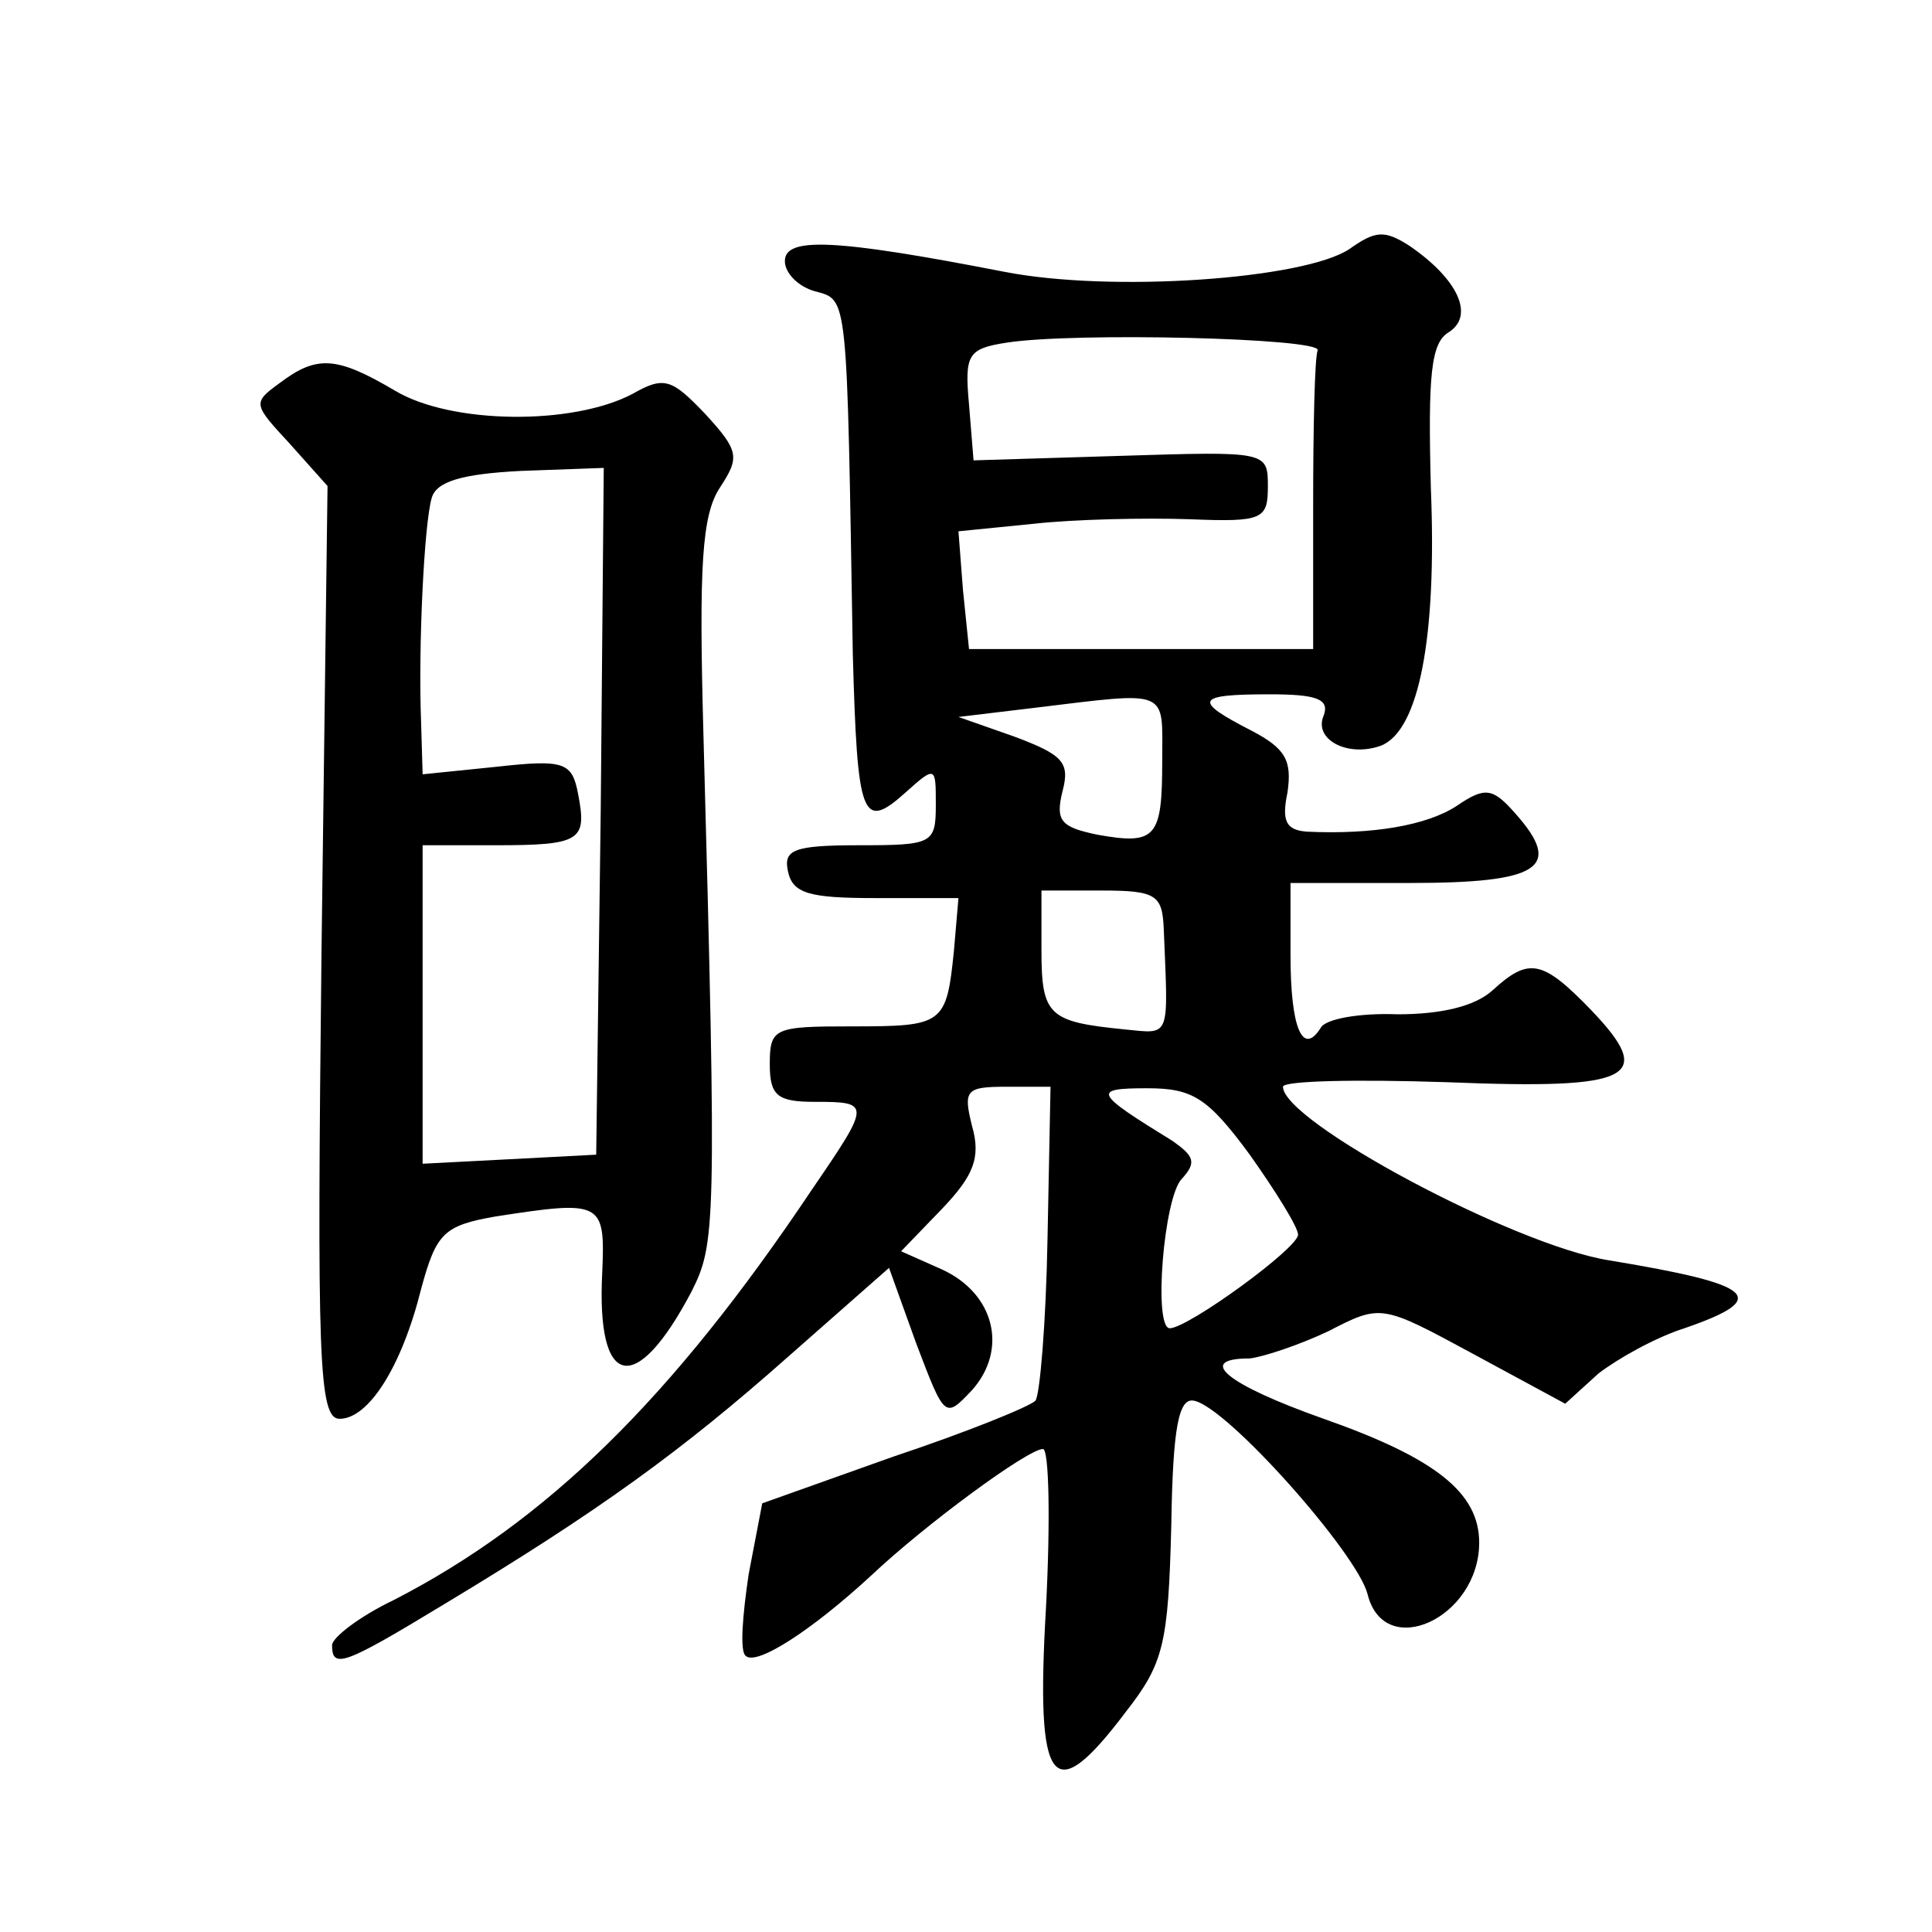
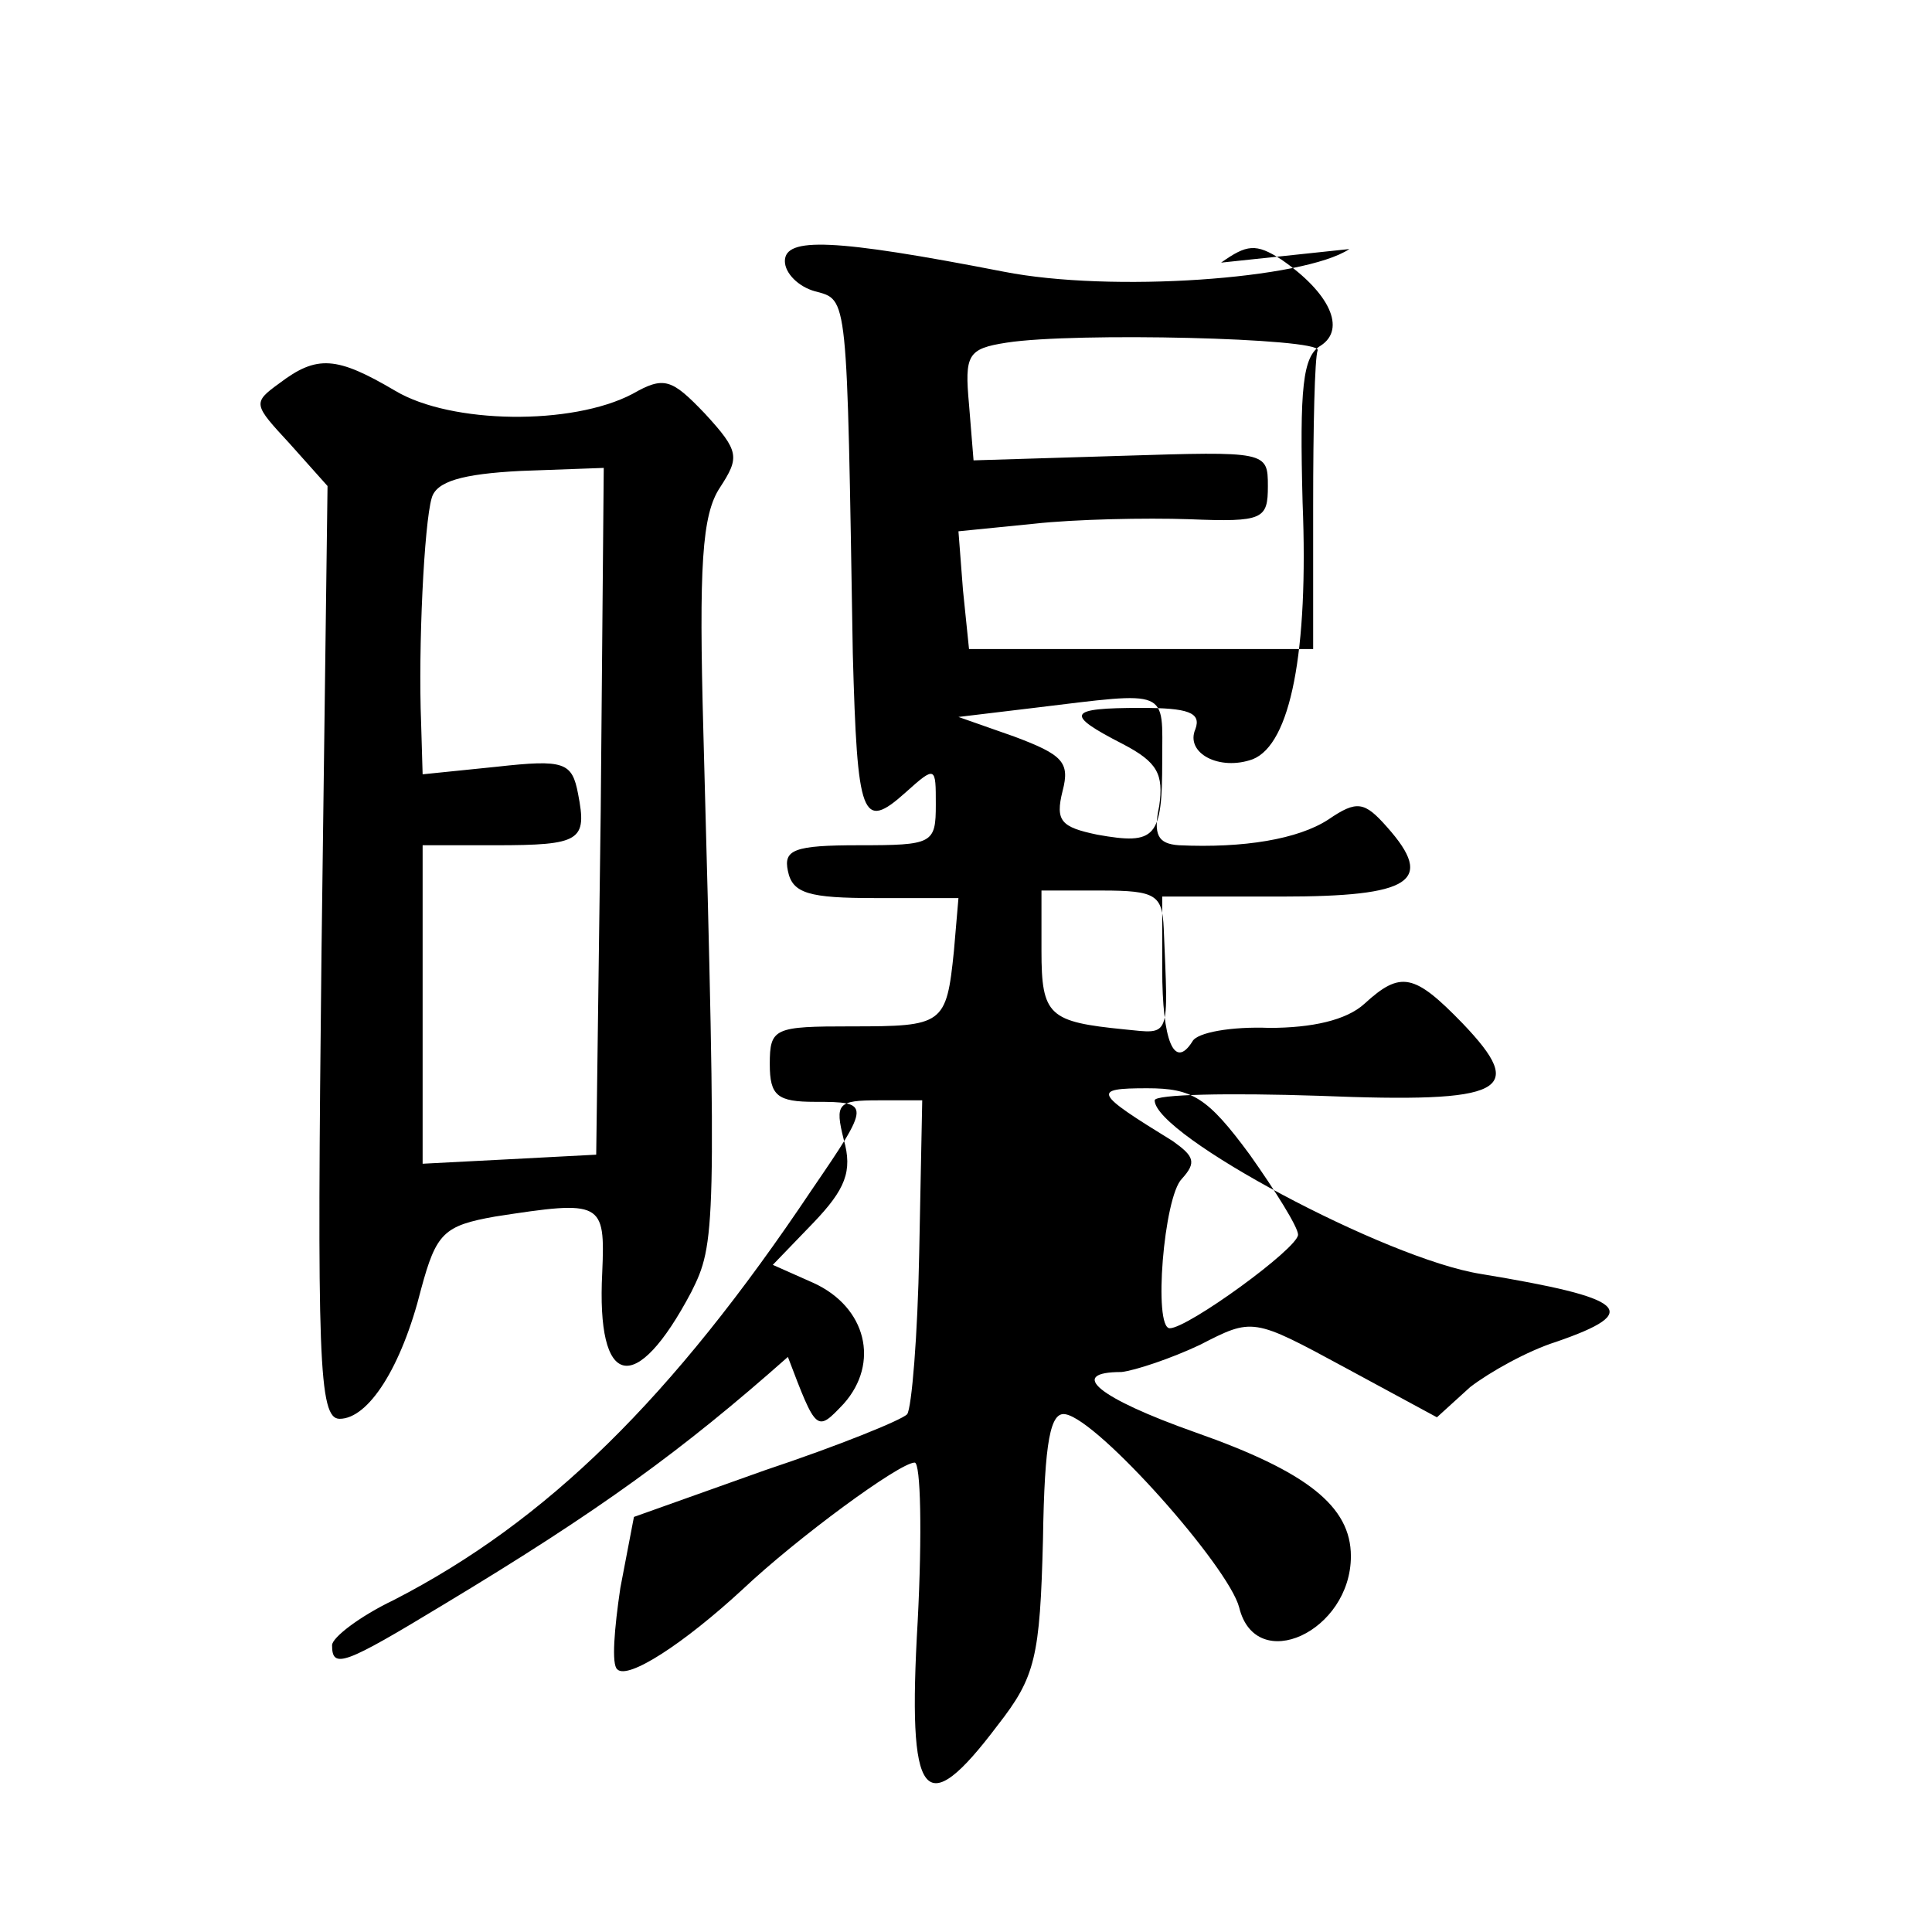
<svg xmlns="http://www.w3.org/2000/svg" version="1.0" width="128pt" height="128pt" viewBox="0 0 128 128" preserveAspectRatio="xMidYMid meet">
  <g transform="translate(0,128) scale(0.1,-0.1)" fill="#0" stroke="none">
-     <path d="M894 1115 c-30 -20 -158 -29 -229 -15 -113 22 -145 23 -145 7 0 -8 9 -17 20 -20 22 -6 21 0 25 -240 3 -109 6 -118 35 -92 20 18 20 17 20 -8 0 -26 -2 -27 -51 -27 -43 0 -50 -3 -47 -17 3 -15 14 -18 58 -18 l55 0 -3 -35 c-5 -49 -7 -50 -68 -50 -51 0 -54 -1 -54 -25 0 -21 5 -25 30 -25 37 0 37 -1 -2 -58 -93 -139 -176 -220 -277 -272 -23 -11 -41 -25 -41 -30 0 -16 8 -13 74 27 103 62 158 102 228 164 l67 59 18 -50 c19 -50 19 -50 37 -31 24 27 15 64 -20 80 l-27 12 27 28 c21 22 26 34 20 55 -6 24 -4 26 23 26 l29 0 -2 -101 c-1 -55 -5 -103 -8 -107 -4 -4 -46 -21 -94 -37 l-87 -31 -9 -47 c-4 -27 -6 -51 -2 -54 7 -7 44 17 83 53 36 34 104 84 114 84 4 0 5 -47 2 -105 -7 -120 4 -134 53 -69 25 32 28 45 30 123 1 66 5 85 15 83 22 -4 108 -101 115 -128 11 -45 74 -16 74 34 0 33 -29 56 -103 82 -65 23 -85 40 -49 40 9 1 33 9 52 18 35 18 35 18 96 -15 l61 -33 22 20 c13 10 38 24 57 30 58 20 47 29 -50 45 -63 10 -216 92 -216 115 0 4 49 5 109 3 124 -5 138 3 95 48 -32 33 -41 35 -65 13 -12 -11 -35 -16 -63 -16 -25 1 -48 -3 -51 -9 -12 -19 -20 0 -20 48 l0 48 79 0 c86 0 102 10 70 46 -15 17 -20 18 -39 5 -20 -13 -56 -19 -99 -17 -14 1 -17 7 -13 26 3 21 -1 29 -24 41 -39 20 -37 24 12 24 31 0 40 -3 36 -14 -7 -16 16 -28 38 -20 25 10 37 71 33 170 -2 76 0 97 12 104 17 11 6 35 -26 57 -17 11 -23 10 -40 -2z m-21 -67 c-2 -5 -3 -51 -3 -103 l0 -95 -114 0 -114 0 -4 39 -3 39 50 5 c27 3 74 4 103 3 49 -2 52 0 52 22 0 23 -1 23 -97 20 l-98 -3 -3 37 c-3 33 -1 37 25 41 45 7 208 3 206 -5z m-103 -272 c0 -51 -4 -56 -43 -49 -24 5 -28 9 -23 29 5 19 0 24 -32 36 l-37 13 50 6 c91 11 85 13 85 -35z m1 -111 c3 -74 5 -70 -26 -67 -50 5 -55 9 -55 52 l0 40 40 0 c36 0 40 -3 41 -25z m57 -150 c17 -24 32 -48 32 -53 0 -9 -73 -62 -85 -62 -11 0 -4 87 8 99 10 11 8 15 -6 25 -52 32 -54 35 -17 35 30 0 40 -6 68 -44z M185 1026 c-18 -13 -17 -14 7 -40 l25 -28 -4 -309 c-3 -269 -2 -309 12 -309 19 0 41 34 54 86 10 37 15 42 49 48 71 11 73 10 71 -37 -4 -77 22 -83 59 -13 16 32 17 40 8 371 -3 110 -1 144 11 162 13 20 13 24 -10 49 -22 23 -27 25 -48 13 -40 -21 -120 -20 -157 2 -39 23 -52 24 -77 5z m213 -283 l-3 -228 -57 -3 -58 -3 0 106 0 105 48 0 c57 0 61 3 55 34 -4 21 -9 23 -54 18 l-49 -5 -1 34 c-2 50 2 132 7 149 3 11 20 16 59 18 l55 2 -2 -227z" />
+     <path d="M894 1115 c-30 -20 -158 -29 -229 -15 -113 22 -145 23 -145 7 0 -8 9 -17 20 -20 22 -6 21 0 25 -240 3 -109 6 -118 35 -92 20 18 20 17 20 -8 0 -26 -2 -27 -51 -27 -43 0 -50 -3 -47 -17 3 -15 14 -18 58 -18 l55 0 -3 -35 c-5 -49 -7 -50 -68 -50 -51 0 -54 -1 -54 -25 0 -21 5 -25 30 -25 37 0 37 -1 -2 -58 -93 -139 -176 -220 -277 -272 -23 -11 -41 -25 -41 -30 0 -16 8 -13 74 27 103 62 158 102 228 164 c19 -50 19 -50 37 -31 24 27 15 64 -20 80 l-27 12 27 28 c21 22 26 34 20 55 -6 24 -4 26 23 26 l29 0 -2 -101 c-1 -55 -5 -103 -8 -107 -4 -4 -46 -21 -94 -37 l-87 -31 -9 -47 c-4 -27 -6 -51 -2 -54 7 -7 44 17 83 53 36 34 104 84 114 84 4 0 5 -47 2 -105 -7 -120 4 -134 53 -69 25 32 28 45 30 123 1 66 5 85 15 83 22 -4 108 -101 115 -128 11 -45 74 -16 74 34 0 33 -29 56 -103 82 -65 23 -85 40 -49 40 9 1 33 9 52 18 35 18 35 18 96 -15 l61 -33 22 20 c13 10 38 24 57 30 58 20 47 29 -50 45 -63 10 -216 92 -216 115 0 4 49 5 109 3 124 -5 138 3 95 48 -32 33 -41 35 -65 13 -12 -11 -35 -16 -63 -16 -25 1 -48 -3 -51 -9 -12 -19 -20 0 -20 48 l0 48 79 0 c86 0 102 10 70 46 -15 17 -20 18 -39 5 -20 -13 -56 -19 -99 -17 -14 1 -17 7 -13 26 3 21 -1 29 -24 41 -39 20 -37 24 12 24 31 0 40 -3 36 -14 -7 -16 16 -28 38 -20 25 10 37 71 33 170 -2 76 0 97 12 104 17 11 6 35 -26 57 -17 11 -23 10 -40 -2z m-21 -67 c-2 -5 -3 -51 -3 -103 l0 -95 -114 0 -114 0 -4 39 -3 39 50 5 c27 3 74 4 103 3 49 -2 52 0 52 22 0 23 -1 23 -97 20 l-98 -3 -3 37 c-3 33 -1 37 25 41 45 7 208 3 206 -5z m-103 -272 c0 -51 -4 -56 -43 -49 -24 5 -28 9 -23 29 5 19 0 24 -32 36 l-37 13 50 6 c91 11 85 13 85 -35z m1 -111 c3 -74 5 -70 -26 -67 -50 5 -55 9 -55 52 l0 40 40 0 c36 0 40 -3 41 -25z m57 -150 c17 -24 32 -48 32 -53 0 -9 -73 -62 -85 -62 -11 0 -4 87 8 99 10 11 8 15 -6 25 -52 32 -54 35 -17 35 30 0 40 -6 68 -44z M185 1026 c-18 -13 -17 -14 7 -40 l25 -28 -4 -309 c-3 -269 -2 -309 12 -309 19 0 41 34 54 86 10 37 15 42 49 48 71 11 73 10 71 -37 -4 -77 22 -83 59 -13 16 32 17 40 8 371 -3 110 -1 144 11 162 13 20 13 24 -10 49 -22 23 -27 25 -48 13 -40 -21 -120 -20 -157 2 -39 23 -52 24 -77 5z m213 -283 l-3 -228 -57 -3 -58 -3 0 106 0 105 48 0 c57 0 61 3 55 34 -4 21 -9 23 -54 18 l-49 -5 -1 34 c-2 50 2 132 7 149 3 11 20 16 59 18 l55 2 -2 -227z" />
  </g>
</svg>